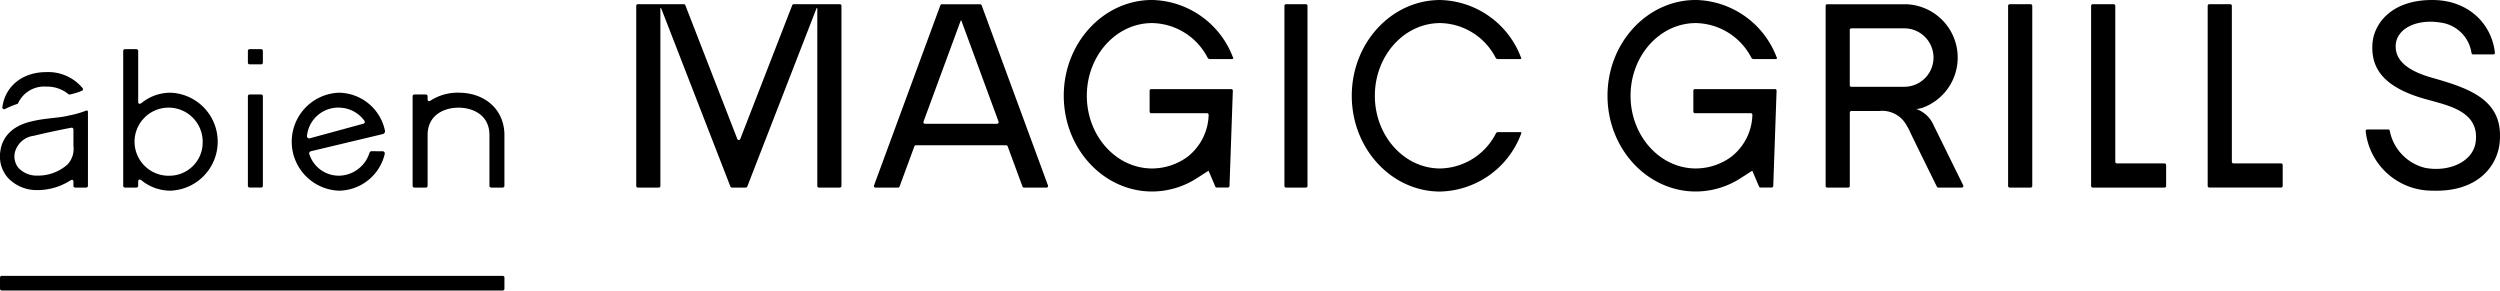
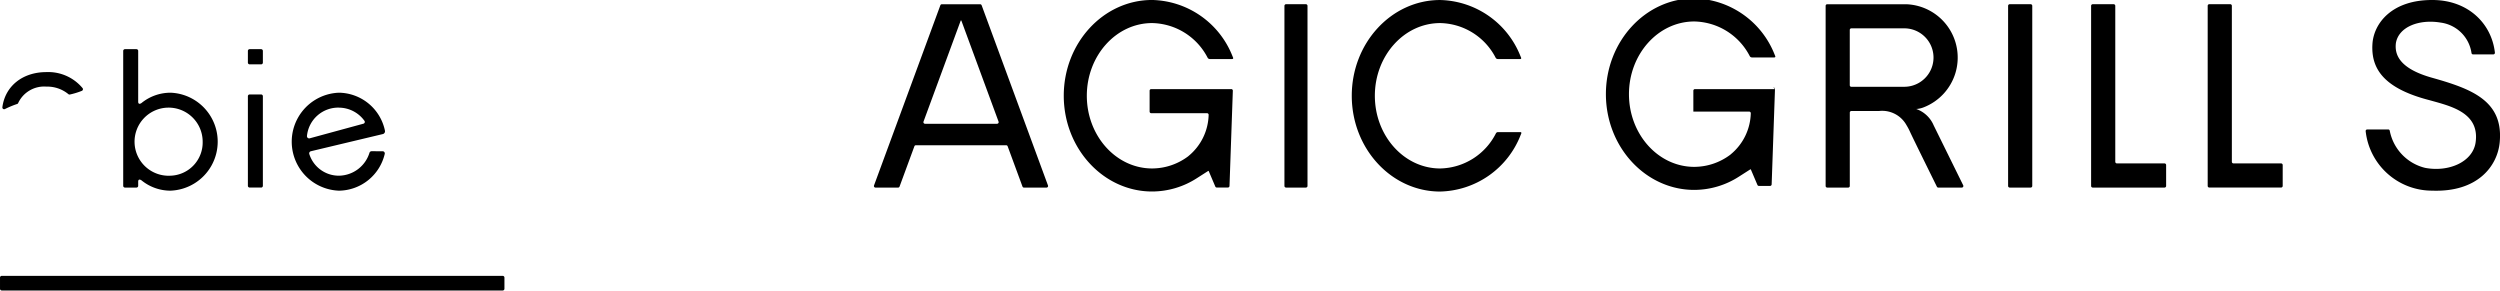
<svg xmlns="http://www.w3.org/2000/svg" width="327.014" height="38" viewBox="0 0 327.014 38">
  <g transform="translate(-144.599 -388.033)">
    <path d="M595.885,389.727v23.555a.215.215,0,0,0,.215.215h2.588a.215.215,0,0,0,.215-.215V389.727a.215.215,0,0,0-.215-.215H596.1a.215.215,0,0,0-.215.215" transform="translate(-283.275 -0.928)" />
    <path d="M850.147,389.726v23.558a.214.214,0,0,0,.213.214h2.734a.213.213,0,0,0,.213-.214V389.726a.213.213,0,0,0-.213-.213H850.36a.213.213,0,0,0-.213.213" transform="translate(-442.877 -0.929)" />
    <path d="M882.474,410.125v-20.4a.212.212,0,0,0-.212-.212h-2.736a.212.212,0,0,0-.213.212v23.56a.213.213,0,0,0,.213.213h9.387a.213.213,0,0,0,.213-.213v-2.736a.213.213,0,0,0-.213-.213h-6.226a.212.212,0,0,1-.212-.212" transform="translate(-461.185 -0.929)" />
    <path d="M923.434,410.122v-20.4a.214.214,0,0,0-.214-.214h-2.733a.214.214,0,0,0-.214.214v23.557a.214.214,0,0,0,.214.214h9.384a.214.214,0,0,0,.214-.214V410.55a.214.214,0,0,0-.214-.214h-6.223a.214.214,0,0,1-.214-.214" transform="translate(-486.896 -0.928)" />
-     <path d="M391.926,389.512h-3.181a.209.209,0,0,0-.2.133l-6.795,17.494a.209.209,0,0,1-.39,0l-6.795-17.494a.209.209,0,0,0-.195-.133H368.35a.209.209,0,0,0-.209.209v23.567a.209.209,0,0,0,.209.209h2.742a.209.209,0,0,0,.209-.209V390.061a.052.052,0,0,1,.1-.019l9.058,23.321a.209.209,0,0,0,.2.134h1.812a.209.209,0,0,0,.195-.134l9.059-23.322a.052.052,0,0,1,.1.019v23.228a.209.209,0,0,0,.209.209h2.742a.209.209,0,0,0,.209-.209V389.721a.209.209,0,0,0-.209-.209Z" transform="translate(-140.319 -0.928)" />
    <path d="M471.291,413.5h2.941a.209.209,0,0,0,.2-.282l-8.677-23.565a.21.21,0,0,0-.2-.137h-5a.209.209,0,0,0-.2.137l-8.677,23.565a.209.209,0,0,0,.2.282h2.941a.21.21,0,0,0,.2-.137l1.939-5.267a.21.21,0,0,1,.2-.137h11.8a.21.21,0,0,1,.2.137l1.939,5.267a.21.21,0,0,0,.2.137m-3.521-8.349h-9.425a.21.21,0,0,1-.2-.282l4.862-13.2a.05.05,0,0,1,.094,0l4.862,13.2a.21.21,0,0,1-.2.282" transform="translate(-192.752 -0.928)" />
    <path d="M800.133,405.283a3.87,3.87,0,0,0-2.25-2.065,3.048,3.048,0,0,0,.955-.209,6.981,6.981,0,0,0-2.247-13.491l-10.348,0a.208.208,0,0,0-.208.208V413.29a.208.208,0,0,0,.208.208h2.745a.208.208,0,0,0,.208-.208v-9.6a.208.208,0,0,1,.208-.208h3.611a3.636,3.636,0,0,1,3.6,1.857,7.538,7.538,0,0,1,.457.862c.341.756,3.087,6.314,3.517,7.185a.206.206,0,0,0,.186.114h3.067a.207.207,0,0,0,.188-.3c-.724-1.47-3.882-7.876-3.9-7.916m-3.806-4.966-6.924,0a.208.208,0,0,1-.208-.208v-7.233a.208.208,0,0,1,.208-.208l6.924,0a3.822,3.822,0,1,1,0,7.644" transform="translate(-402.633 -0.929)" />
    <path d="M540.274,399.689H529.8a.209.209,0,0,0-.209.209v2.733a.209.209,0,0,0,.209.209h7.3a.213.213,0,0,1,.212.222,7.179,7.179,0,0,1-2.613,5.361l-.061.054a7.878,7.878,0,0,1-4.72,1.592c-4.709,0-8.54-4.265-8.54-9.509s3.831-9.508,8.54-9.508a8.339,8.339,0,0,1,7.255,4.521h0a.325.325,0,0,0,.287.183h2.918c.117,0,.182-.06.125-.2l-.071-.17a11.582,11.582,0,0,0-10.514-7.355c-6.373,0-11.557,5.619-11.557,12.526s5.185,12.526,11.557,12.526a10.825,10.825,0,0,0,5.889-1.764v0l1.442-.922a.052.052,0,0,1,.076.023l.858,2.016a.209.209,0,0,0,.192.127h1.457a.209.209,0,0,0,.209-.2l.436-12.462a.209.209,0,0,0-.209-.216" transform="translate(-234.616 -0.001)" />
-     <path d="M731.31,399.689H720.838a.209.209,0,0,0-.209.209v2.733a.209.209,0,0,0,.209.209h7.3a.213.213,0,0,1,.212.222,7.178,7.178,0,0,1-2.613,5.361l-.061.054a7.878,7.878,0,0,1-4.72,1.592c-4.709,0-8.54-4.265-8.54-9.509s3.831-9.508,8.54-9.508a8.339,8.339,0,0,1,7.255,4.521h0a.325.325,0,0,0,.287.183h2.918c.117,0,.182-.06.125-.2l-.071-.17a11.581,11.581,0,0,0-10.514-7.355c-6.373,0-11.557,5.619-11.557,12.526s5.185,12.526,11.557,12.526a10.825,10.825,0,0,0,5.889-1.764v0l1.442-.922a.052.052,0,0,1,.076.023l.858,2.016a.21.21,0,0,0,.193.127h1.457a.209.209,0,0,0,.209-.2l.436-12.462a.209.209,0,0,0-.209-.216" transform="translate(-354.53 -0.001)" />
+     <path d="M731.31,399.689H720.838a.209.209,0,0,0-.209.209v2.733h7.3a.213.213,0,0,1,.212.222,7.178,7.178,0,0,1-2.613,5.361l-.061.054a7.878,7.878,0,0,1-4.72,1.592c-4.709,0-8.54-4.265-8.54-9.509s3.831-9.508,8.54-9.508a8.339,8.339,0,0,1,7.255,4.521h0a.325.325,0,0,0,.287.183h2.918c.117,0,.182-.06.125-.2l-.071-.17a11.581,11.581,0,0,0-10.514-7.355c-6.373,0-11.557,5.619-11.557,12.526s5.185,12.526,11.557,12.526a10.825,10.825,0,0,0,5.889-1.764v0l1.442-.922a.052.052,0,0,1,.076.023l.858,2.016a.21.21,0,0,0,.193.127h1.457a.209.209,0,0,0,.209-.2l.436-12.462a.209.209,0,0,0-.209-.216" transform="translate(-354.53 -0.001)" />
    <path d="M641.593,405.314h-2.919a.318.318,0,0,0-.258.143,8.346,8.346,0,0,1-7.306,4.613c-4.709,0-8.54-4.265-8.54-9.509s3.831-9.508,8.54-9.508a8.339,8.339,0,0,1,7.254,4.521h0a.324.324,0,0,0,.287.183h2.918c.114,0,.177-.058.127-.187l-.075-.179a11.581,11.581,0,0,0-10.514-7.355c-6.373,0-11.557,5.619-11.557,12.526s5.185,12.527,11.557,12.527a11.58,11.58,0,0,0,10.538-7.408l.07-.168c.057-.137-.009-.2-.125-.2" transform="translate(-298.132 -0.001)" />
    <path d="M984.121,401.138c-6.067-1.561-7.664-4.181-7.469-7.348.166-2.7,2.544-5.825,7.972-5.756,4.574.058,7.617,3.083,8.048,6.883a.21.21,0,0,1-.209.232h-2.654a.207.207,0,0,1-.2-.187,4.69,4.69,0,0,0-4.031-3.973c-2.812-.475-5.5.546-5.858,2.682-.166,1.4.311,3.329,4.872,4.572,5.024,1.426,9.2,2.975,8.712,8.365-.284,3.159-2.9,6.581-8.818,6.363a8.731,8.731,0,0,1-8.719-7.772.21.21,0,0,1,.209-.235h2.741a.2.2,0,0,1,.2.174,6.212,6.212,0,0,0,4.622,4.851c3.109.592,6.2-.78,6.6-3.267.612-4-3.34-4.824-6.019-5.584" transform="translate(-521.725 0)" />
    <path d="M210.352,486.87H144.83a.23.23,0,0,1-.23-.23v-1.457a.23.23,0,0,1,.23-.23h65.522a.23.23,0,0,1,.23.23v1.457a.23.23,0,0,1-.23.23" transform="translate(0 -60.837)" />
    <path d="M233.426,433.4h-1.5a.231.231,0,0,1-.23-.23V421.452a.231.231,0,0,1,.23-.23h1.5a.23.23,0,0,1,.23.23v11.719a.23.23,0,0,1-.23.23" transform="translate(-54.672 -20.833)" />
    <path d="M233.426,407.292h-1.5a.231.231,0,0,1-.23-.23v-1.528a.231.231,0,0,1,.23-.23h1.5a.23.23,0,0,1,.23.23v1.528a.23.23,0,0,1-.23.23" transform="translate(-54.672 -10.84)" />
-     <path d="M156.106,427.019a.169.169,0,0,0-.237-.153,12.376,12.376,0,0,1-2.35.663c-1.094.3-3.038.315-4.695.729l.026-.012-.294.072c-2.255.557-3.644,1.914-3.907,3.823a4.251,4.251,0,0,0,.954,3.484,5.14,5.14,0,0,0,3.858,1.64,8,8,0,0,0,4.358-1.272V436c.2-.137.378-.1.385.167v.541a.23.23,0,0,0,.23.23h1.437a.23.23,0,0,0,.23-.23s.009-8.13,0-9.687m-9.072,7.359a2.383,2.383,0,0,1-.5-1.977,2.914,2.914,0,0,1,2.482-2.24c1.49-.368,3.643-.818,4.922-1.058a.23.23,0,0,1,.272.227v2.155a2.984,2.984,0,0,1-.77,2.421,5.8,5.8,0,0,1-3.975,1.462,3.273,3.273,0,0,1-2.428-.99" transform="translate(0 -24.367)" />
-     <path d="M295.585,420.6a6.548,6.548,0,0,0-3.648,1.025c-.207.141-.389.106-.4-.172v-.338c0-.143-.051-.283-.265-.283h-1.464a.23.23,0,0,0-.23.23v11.719a.23.23,0,0,0,.23.23h1.5a.23.23,0,0,0,.23-.23v-6.635c0-2.647,2.179-3.586,4.044-3.586s4.044.939,4.044,3.586v6.635a.23.23,0,0,0,.23.23h1.5a.23.23,0,0,0,.23-.23v-6.635c0-3.265-2.468-5.545-6-5.545" transform="translate(-91.006 -20.443)" />
    <path d="M194.058,411a6.006,6.006,0,0,0-3.815,1.377l0-.009c-.212.144-.4.108-.4-.186h0v-6.648a.23.23,0,0,0-.23-.23h-1.5a.23.23,0,0,0-.23.23v17.645a.23.23,0,0,0,.23.23h1.5a.23.23,0,0,0,.23-.23v-.548h0c0-.294.188-.329.4-.185,0,0,0-.006,0-.009a6.006,6.006,0,0,0,3.815,1.377,6.412,6.412,0,0,0,0-12.816m0,10.857a4.455,4.455,0,1,1,4.219-4.449,4.344,4.344,0,0,1-4.219,4.449" transform="translate(-27.168 -10.84)" />
    <path d="M147.366,417.538a.218.218,0,0,0,.135-.134,3.747,3.747,0,0,1,3.682-2.136,4.354,4.354,0,0,1,2.876.979.226.226,0,0,0,.2.054,9.587,9.587,0,0,0,1.564-.479.233.233,0,0,0,.1-.353,5.835,5.835,0,0,0-4.738-2.1c-3.134,0-5.4,1.854-5.756,4.593a.232.232,0,0,0,.33.242,12.451,12.451,0,0,1,1.608-.668" transform="translate(-0.519 -15.905)" />
    <path d="M257.552,428.258a.286.286,0,0,0-.27.2,4.247,4.247,0,0,1-3.985,3,4.048,4.048,0,0,1-3.886-2.827.287.287,0,0,1,.206-.372l9.372-2.237a.38.38,0,0,0,.314-.46,6.232,6.232,0,0,0-6.007-4.96,6.412,6.412,0,0,0,0,12.816,6.233,6.233,0,0,0,5.981-4.809.287.287,0,0,0-.281-.35Zm-4.255-5.7a4.133,4.133,0,0,1,3.329,1.726.242.242,0,0,1-.137.372l-7.025,1.913a.289.289,0,0,1-.36-.315,4.111,4.111,0,0,1,4.193-3.7" transform="translate(-64.352 -20.443)" />
  </g>
</svg>